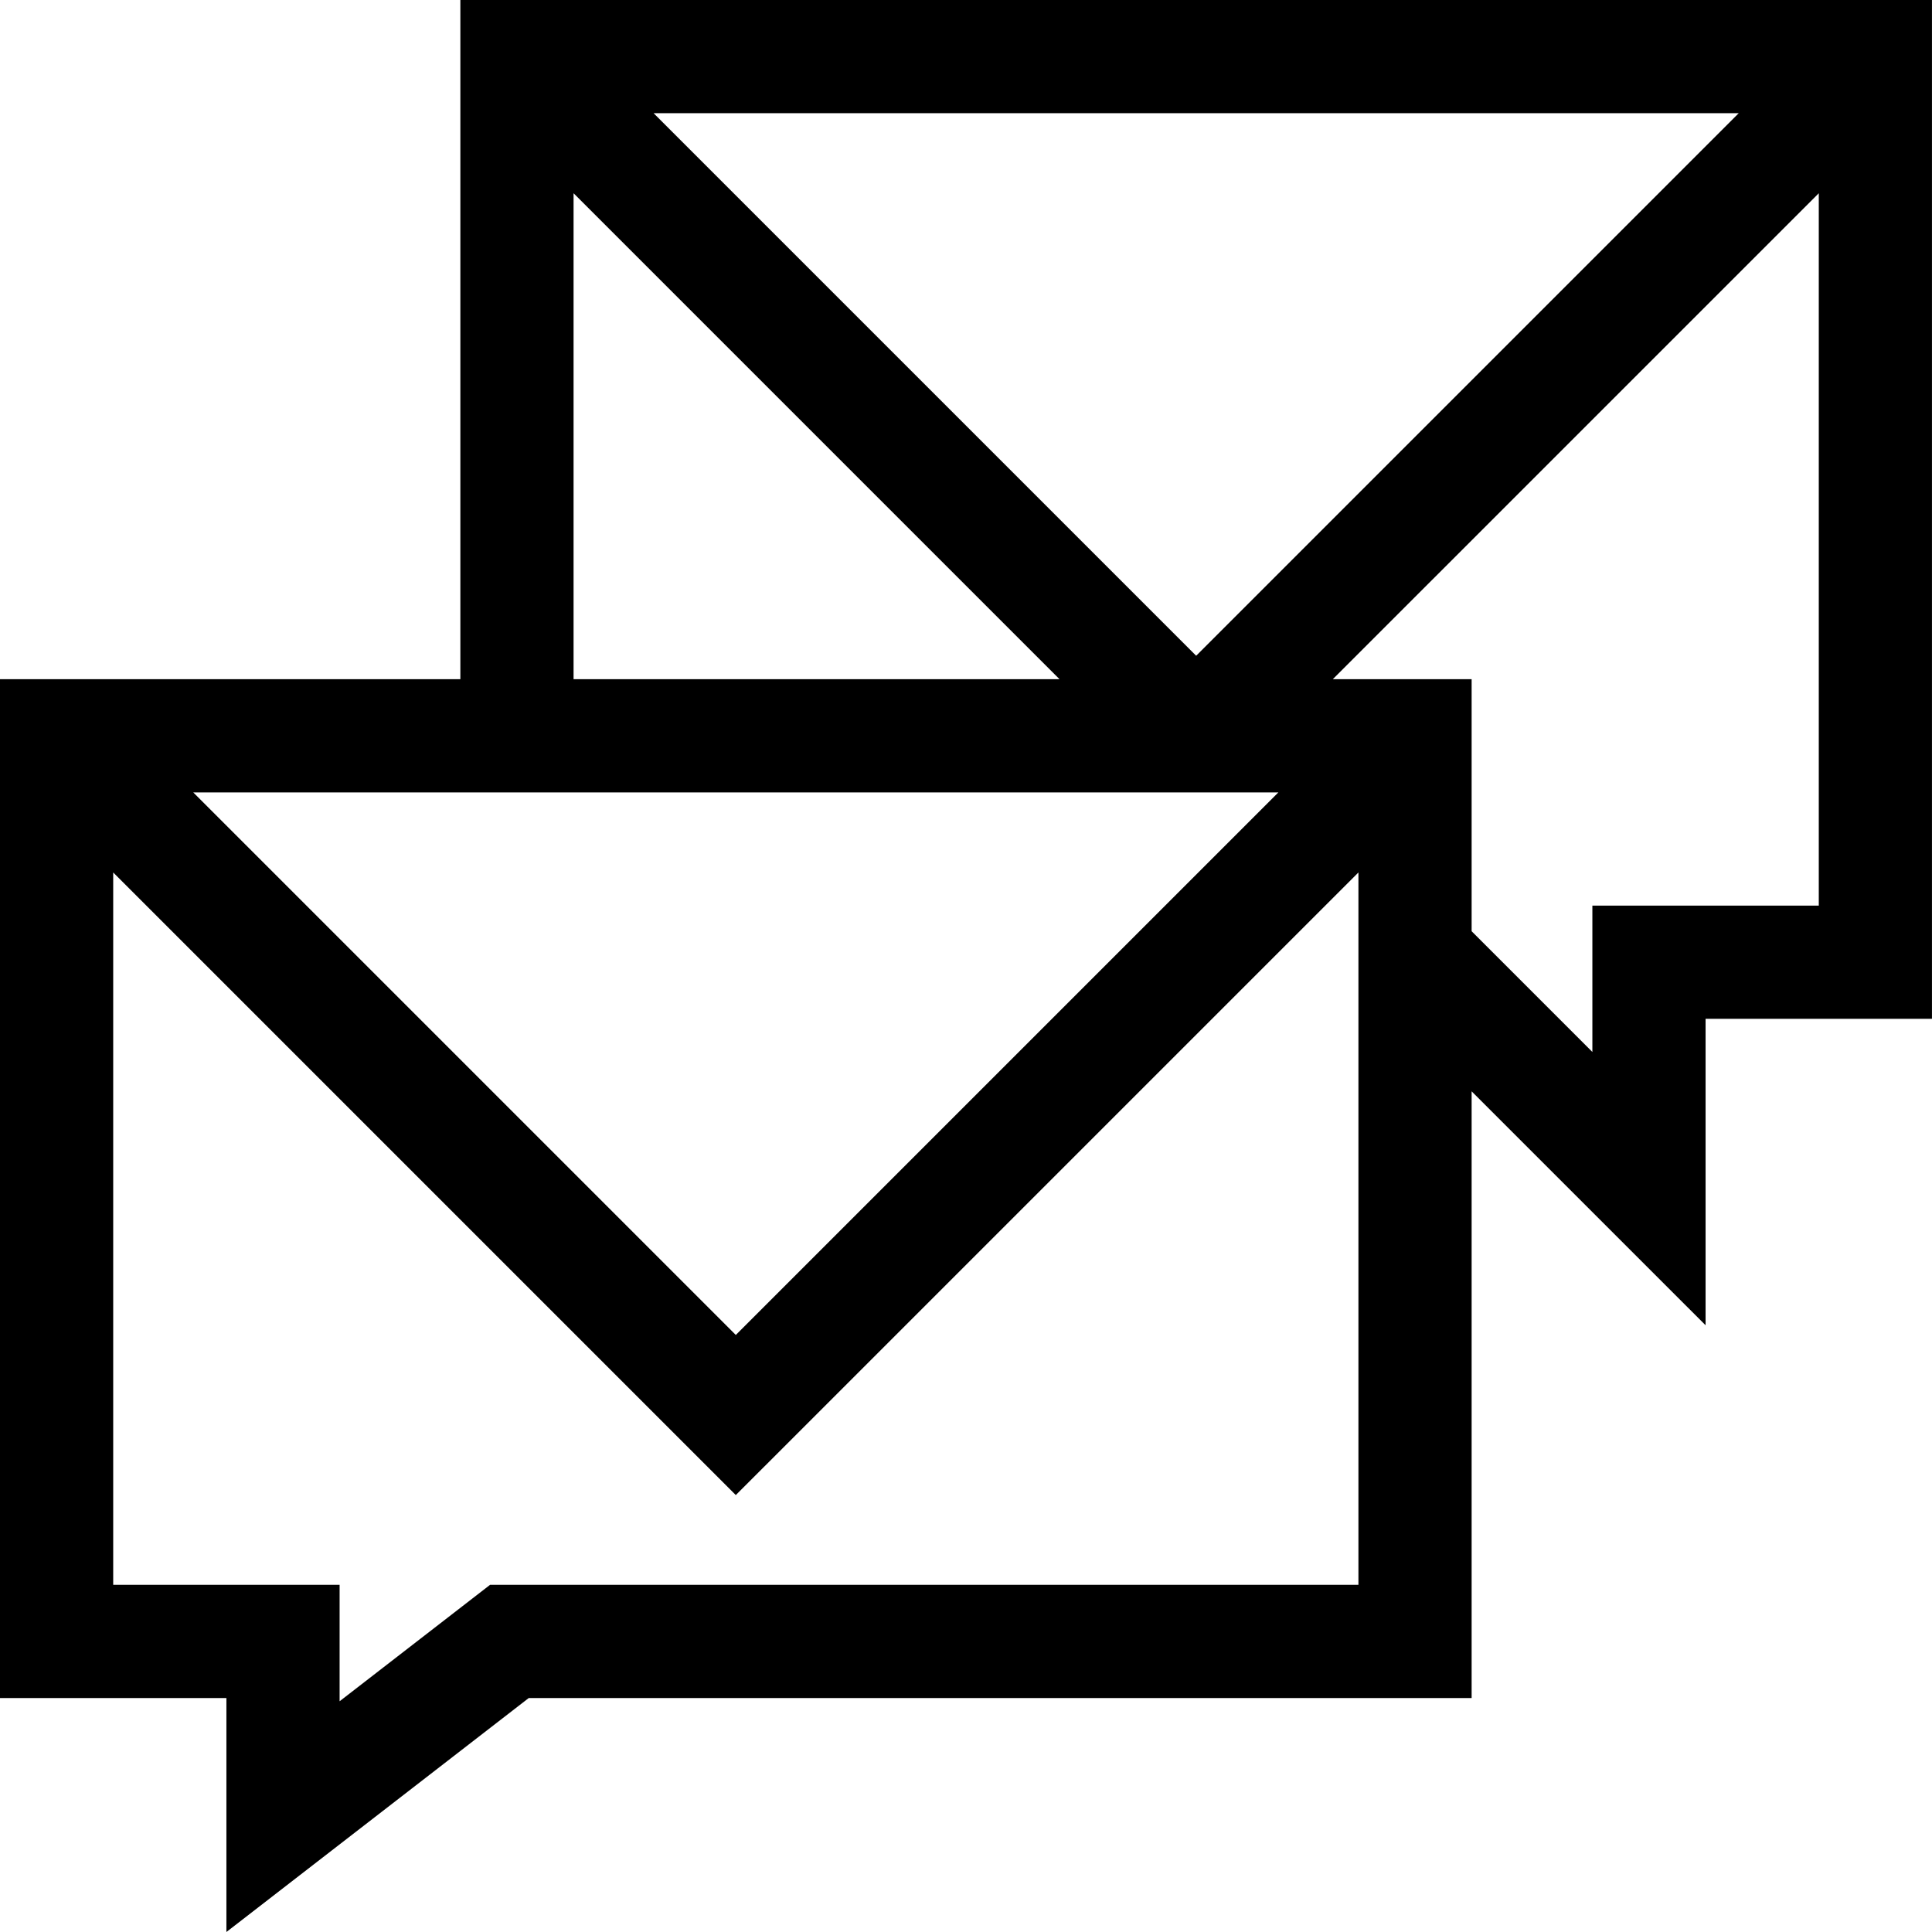
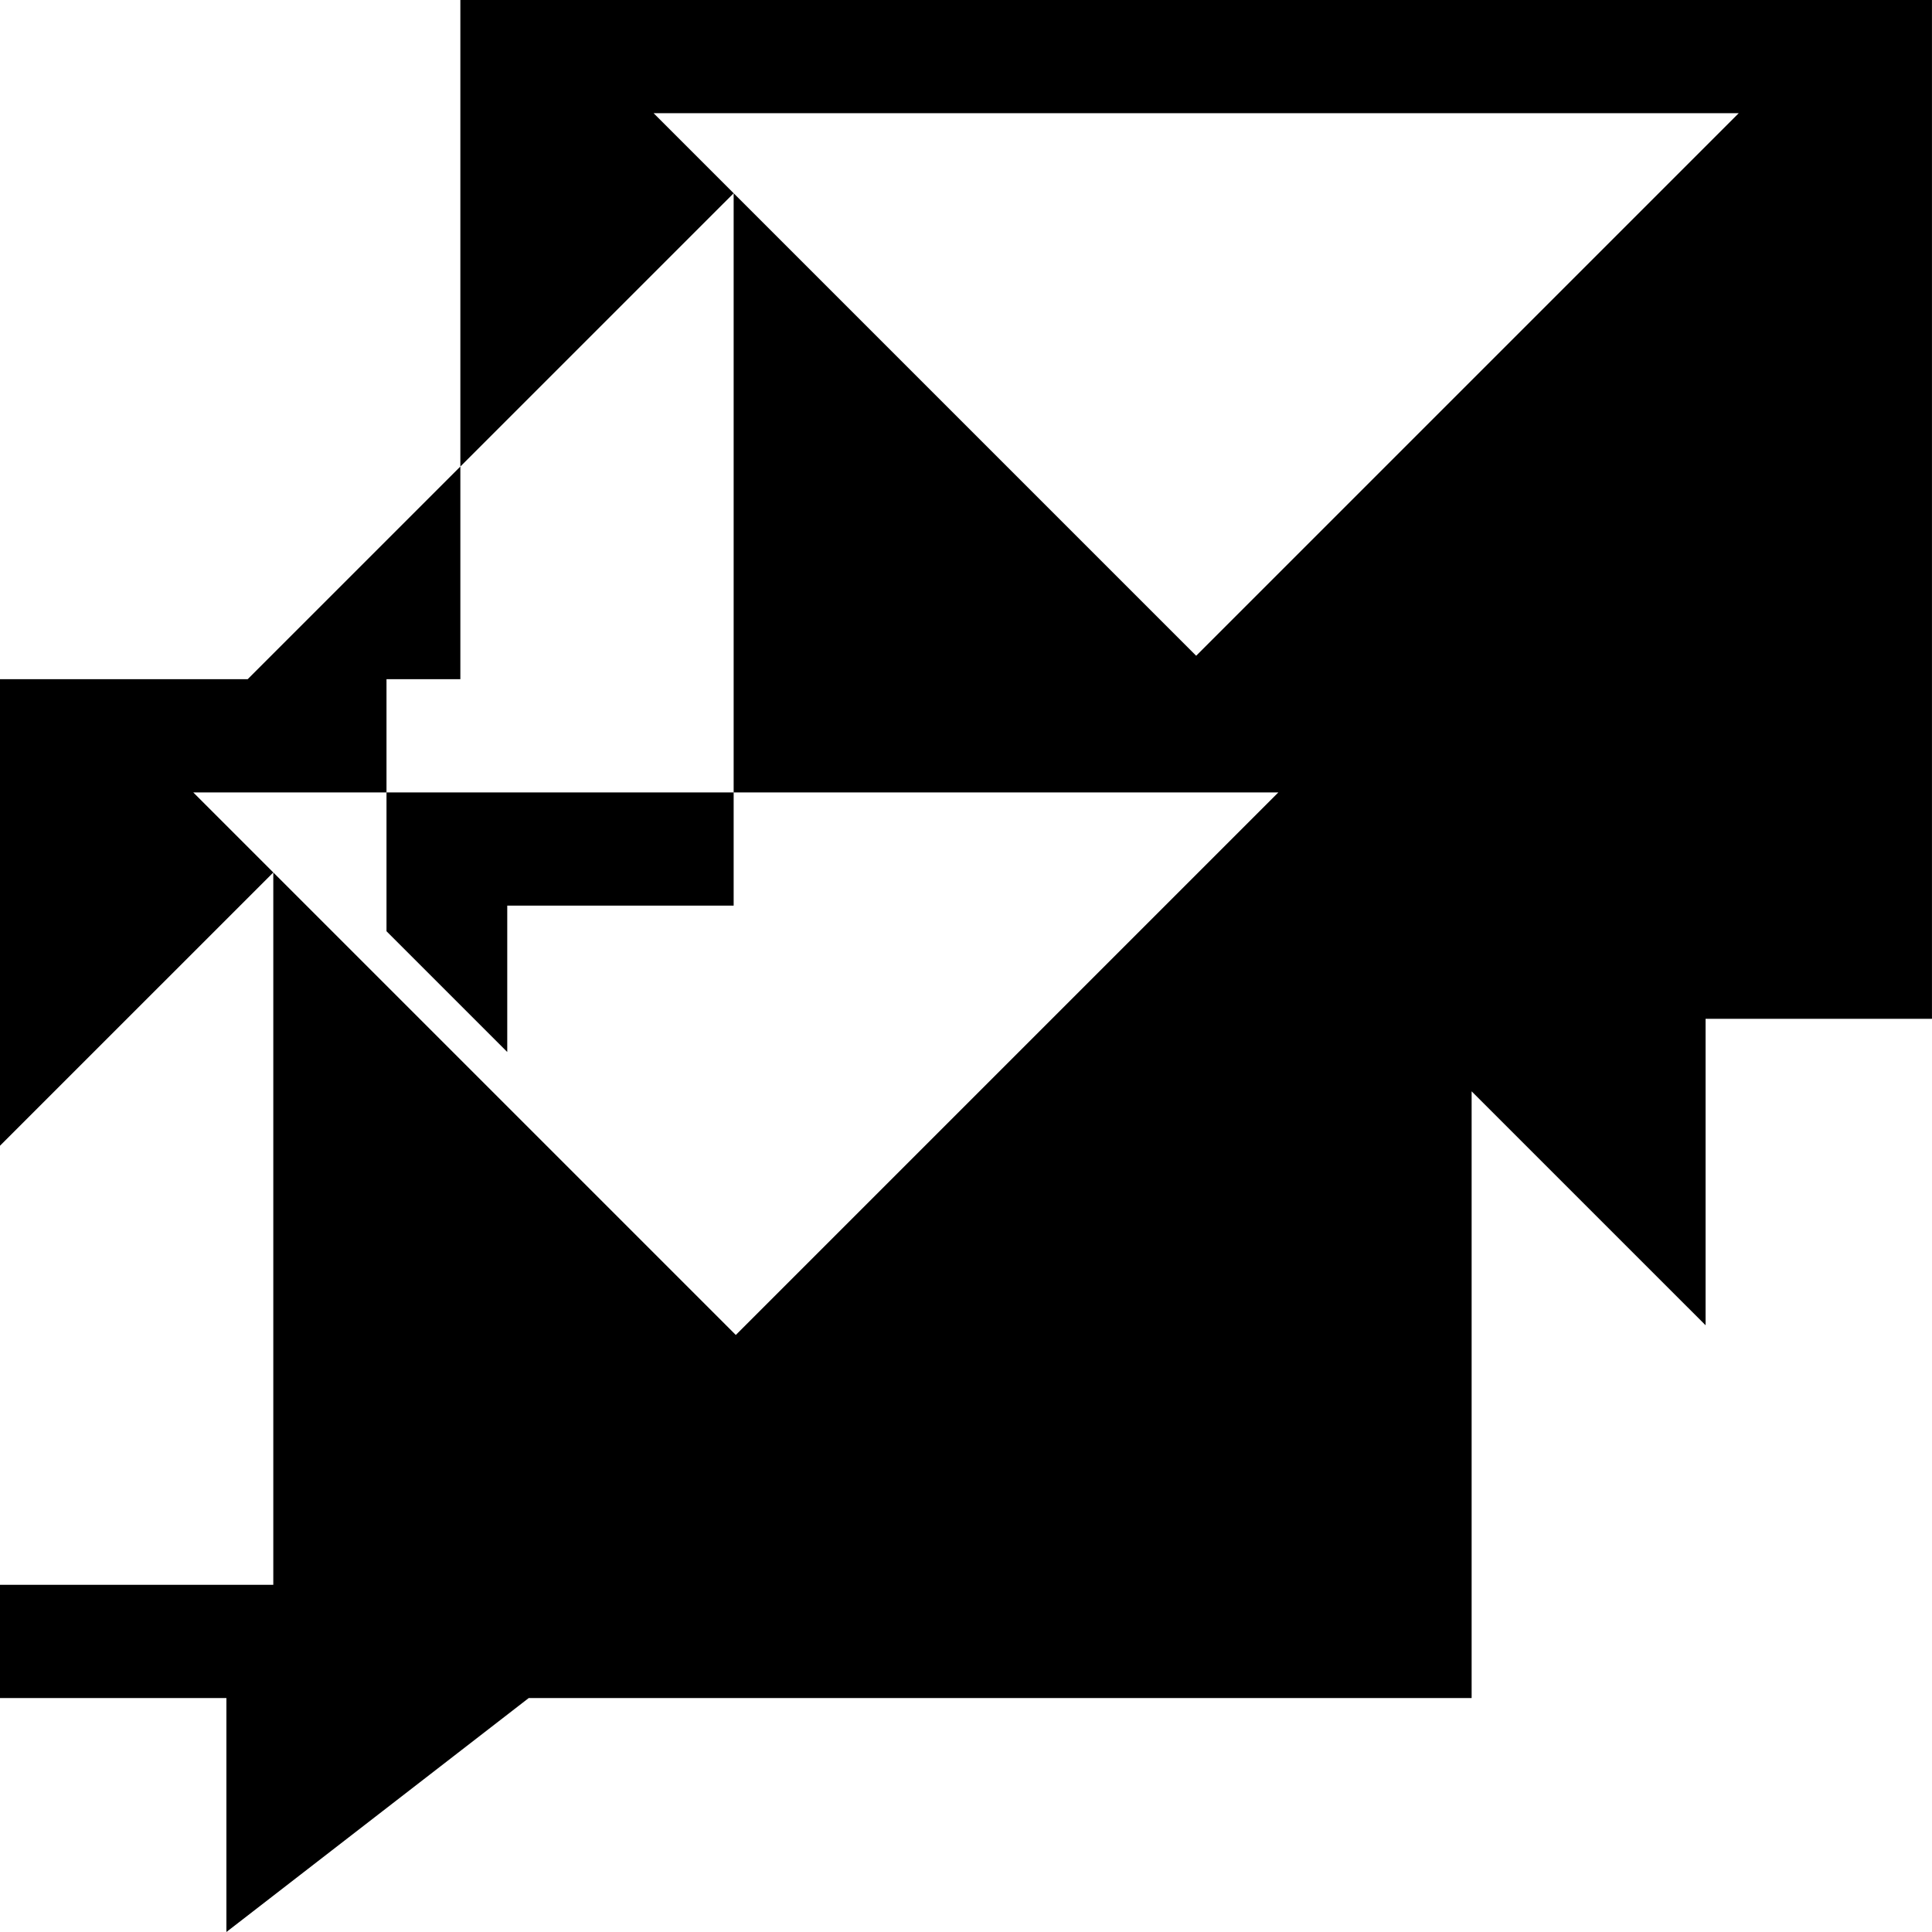
<svg xmlns="http://www.w3.org/2000/svg" height="512pt" viewBox="0 0 512 512" width="512pt">
-   <path d="m122 0v179.996h-122v270h60v62.004l80.125-62.004h249.871v-160.785l62 61.996v-81.211h59.996v-269.996zm216.781 209.996-143.785 143.785-143.785-143.785zm122-179.996-143.785 143.785-143.785-143.785zm-308.781 21.211 128.785 128.785h-128.785zm-22.129 368.785-39.871 30.855v-30.855h-60v-188.785l164.996 164.996 165-164.996v188.785zm292.125-180v38.789l-32-32v-66.789h-36.789l128.789-128.785v188.785zm0 0" />
+   <path d="m122 0v179.996h-122v270h60v62.004l80.125-62.004h249.871v-160.785l62 61.996v-81.211h59.996v-269.996zm216.781 209.996-143.785 143.785-143.785-143.785zm122-179.996-143.785 143.785-143.785-143.785m-308.781 21.211 128.785 128.785h-128.785zm-22.129 368.785-39.871 30.855v-30.855h-60v-188.785l164.996 164.996 165-164.996v188.785zm292.125-180v38.789l-32-32v-66.789h-36.789l128.789-128.785v188.785zm0 0" />
</svg>